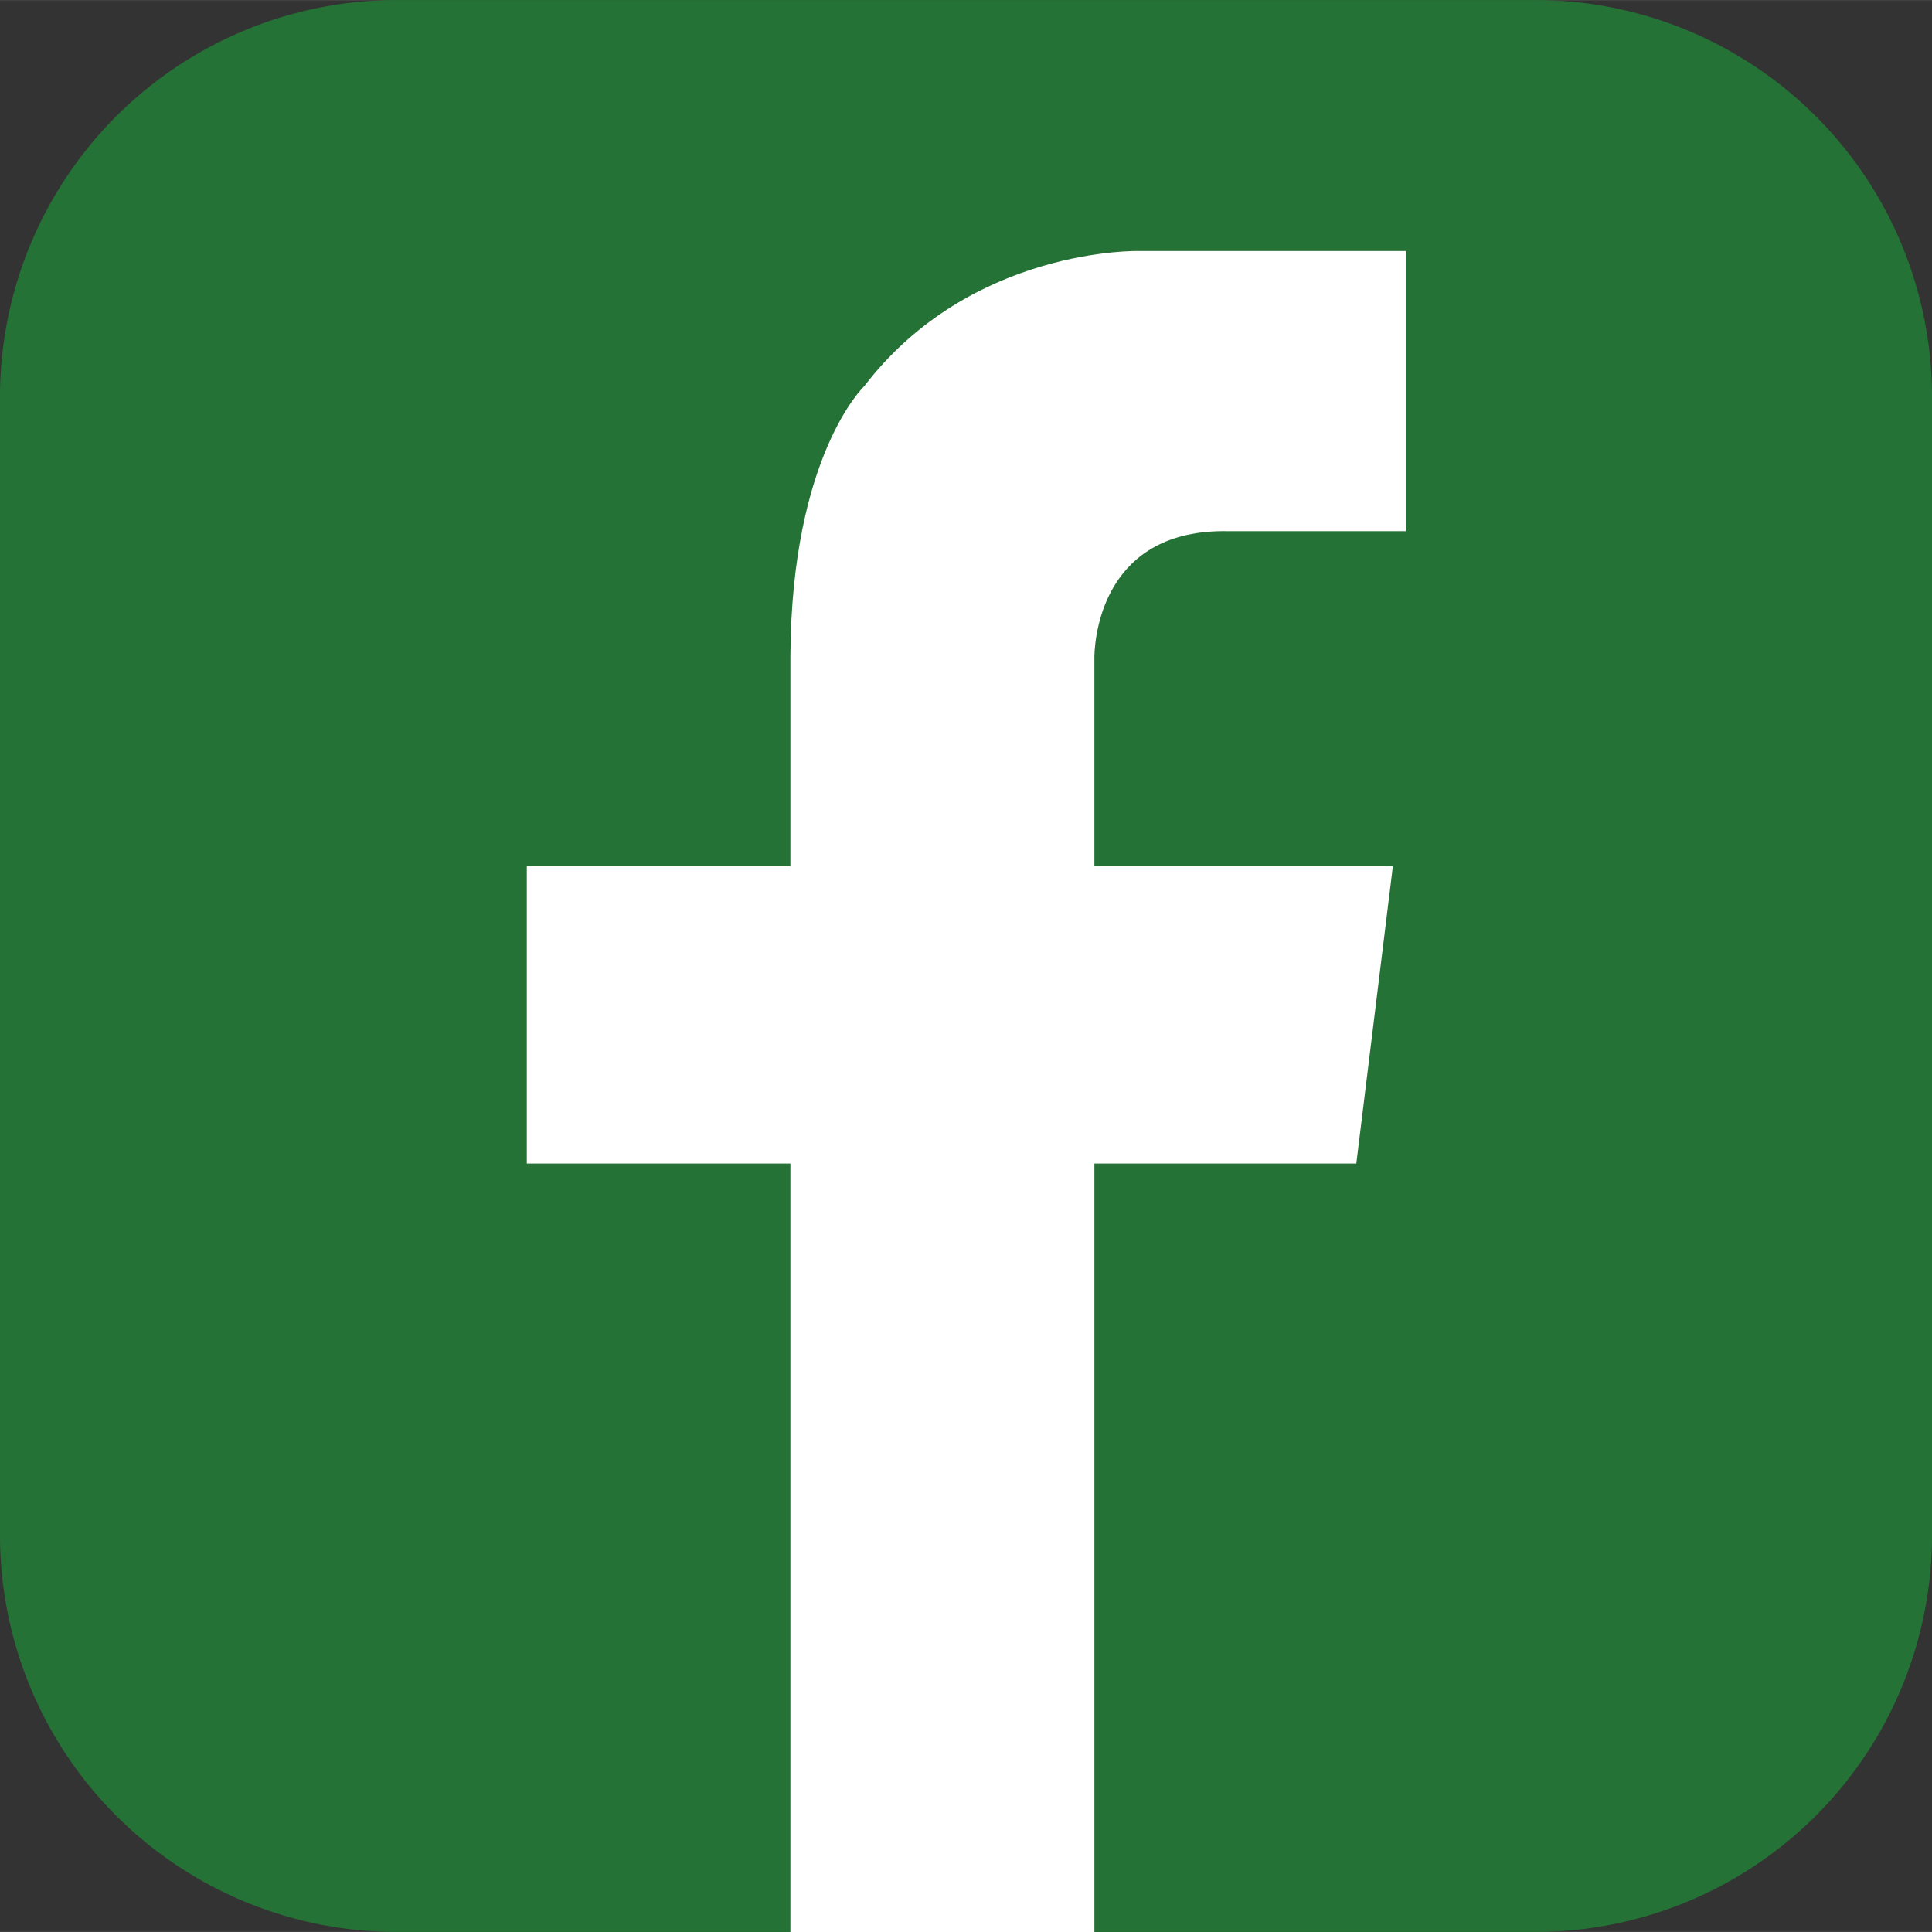
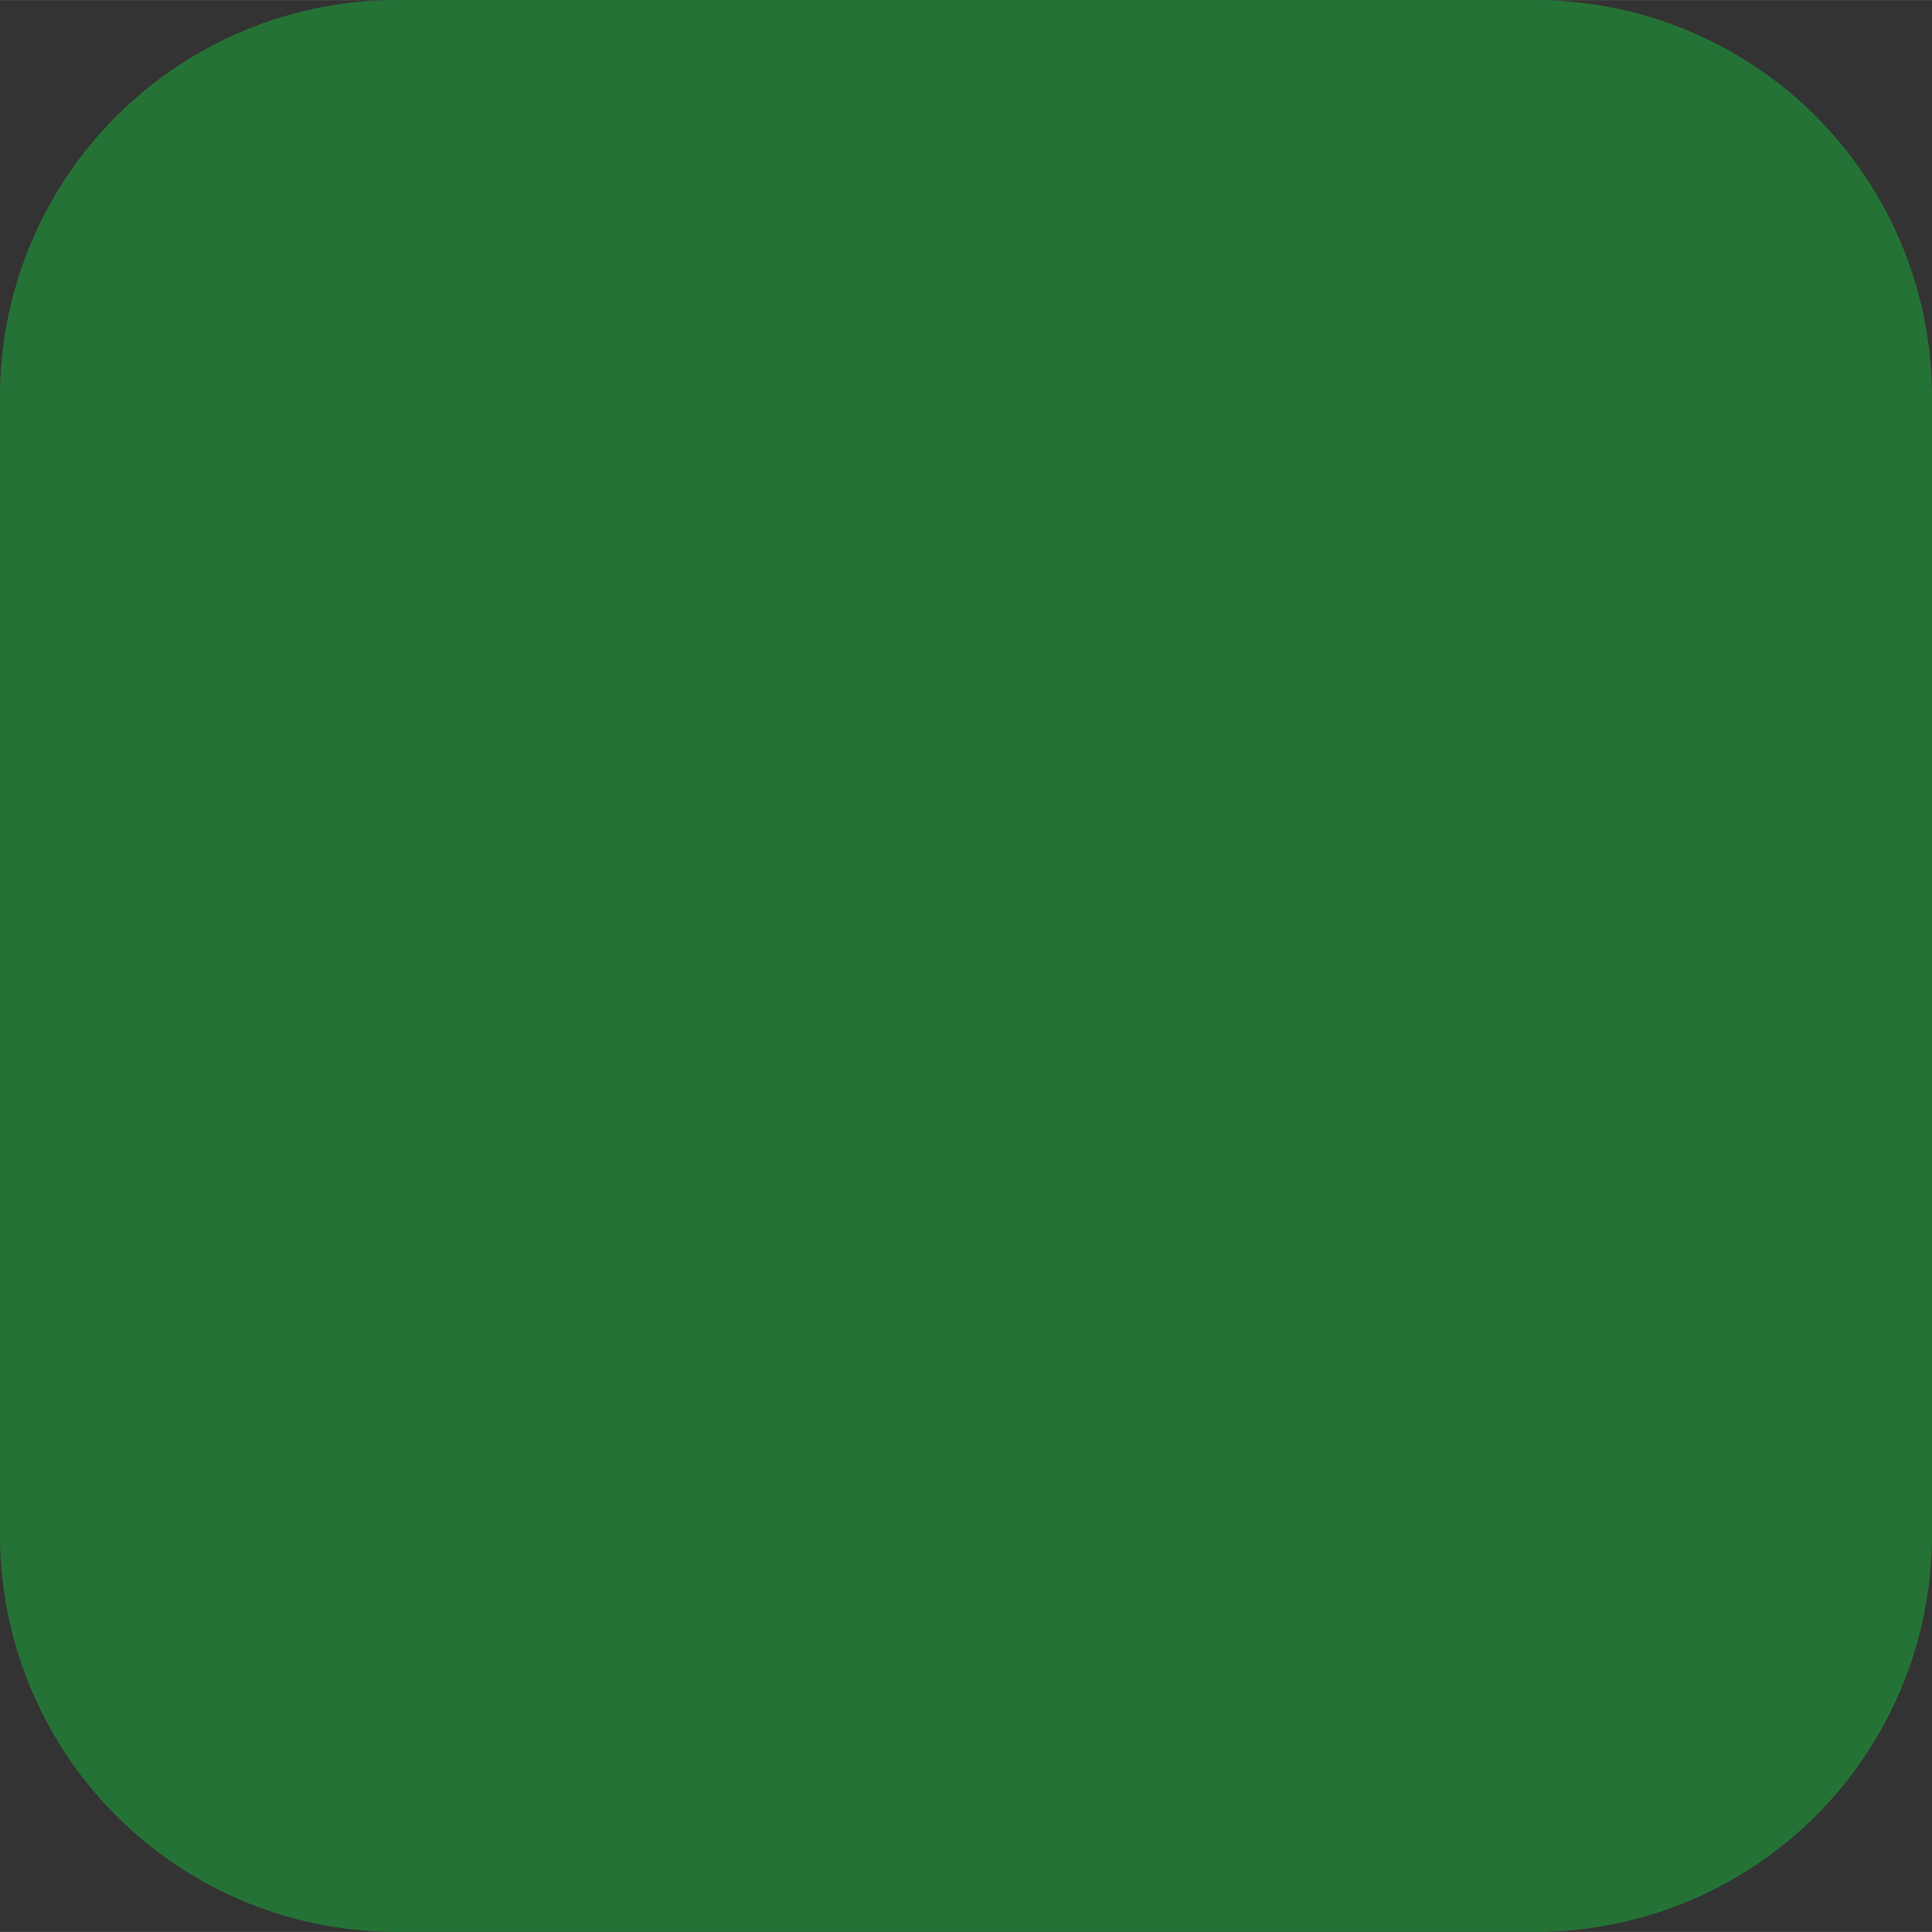
<svg xmlns="http://www.w3.org/2000/svg" viewBox="0 0 175.92 175.91" width="33" height="33">
  <rect x="0" y="0" width="175.92" height="175.91" fill="#333333" stroke="none" />
  <path d="M175.92 139.78a36.12 36.12 0 0 1-36.13 36.13H36.14A36.13 36.13 0 0 1 0 139.78V36.13A36.13 36.13 0 0 1 36.14 0h103.65a36.12 36.12 0 0 1 36.13 36.13Z" style="fill:#257236" />
-   <path d="M111.8 48.36H128V22.85h-24.29s-15.29-.38-25 12.29c0 0-6.64 6.26-6.74 24.59v19.13h-24v27.08h24v70h27.68v-70h23.85l3.33-27.08H99.65V59.73c.06-2.14 1.01-11.57 12.15-11.37Z" style="fill:#fff" />
</svg>